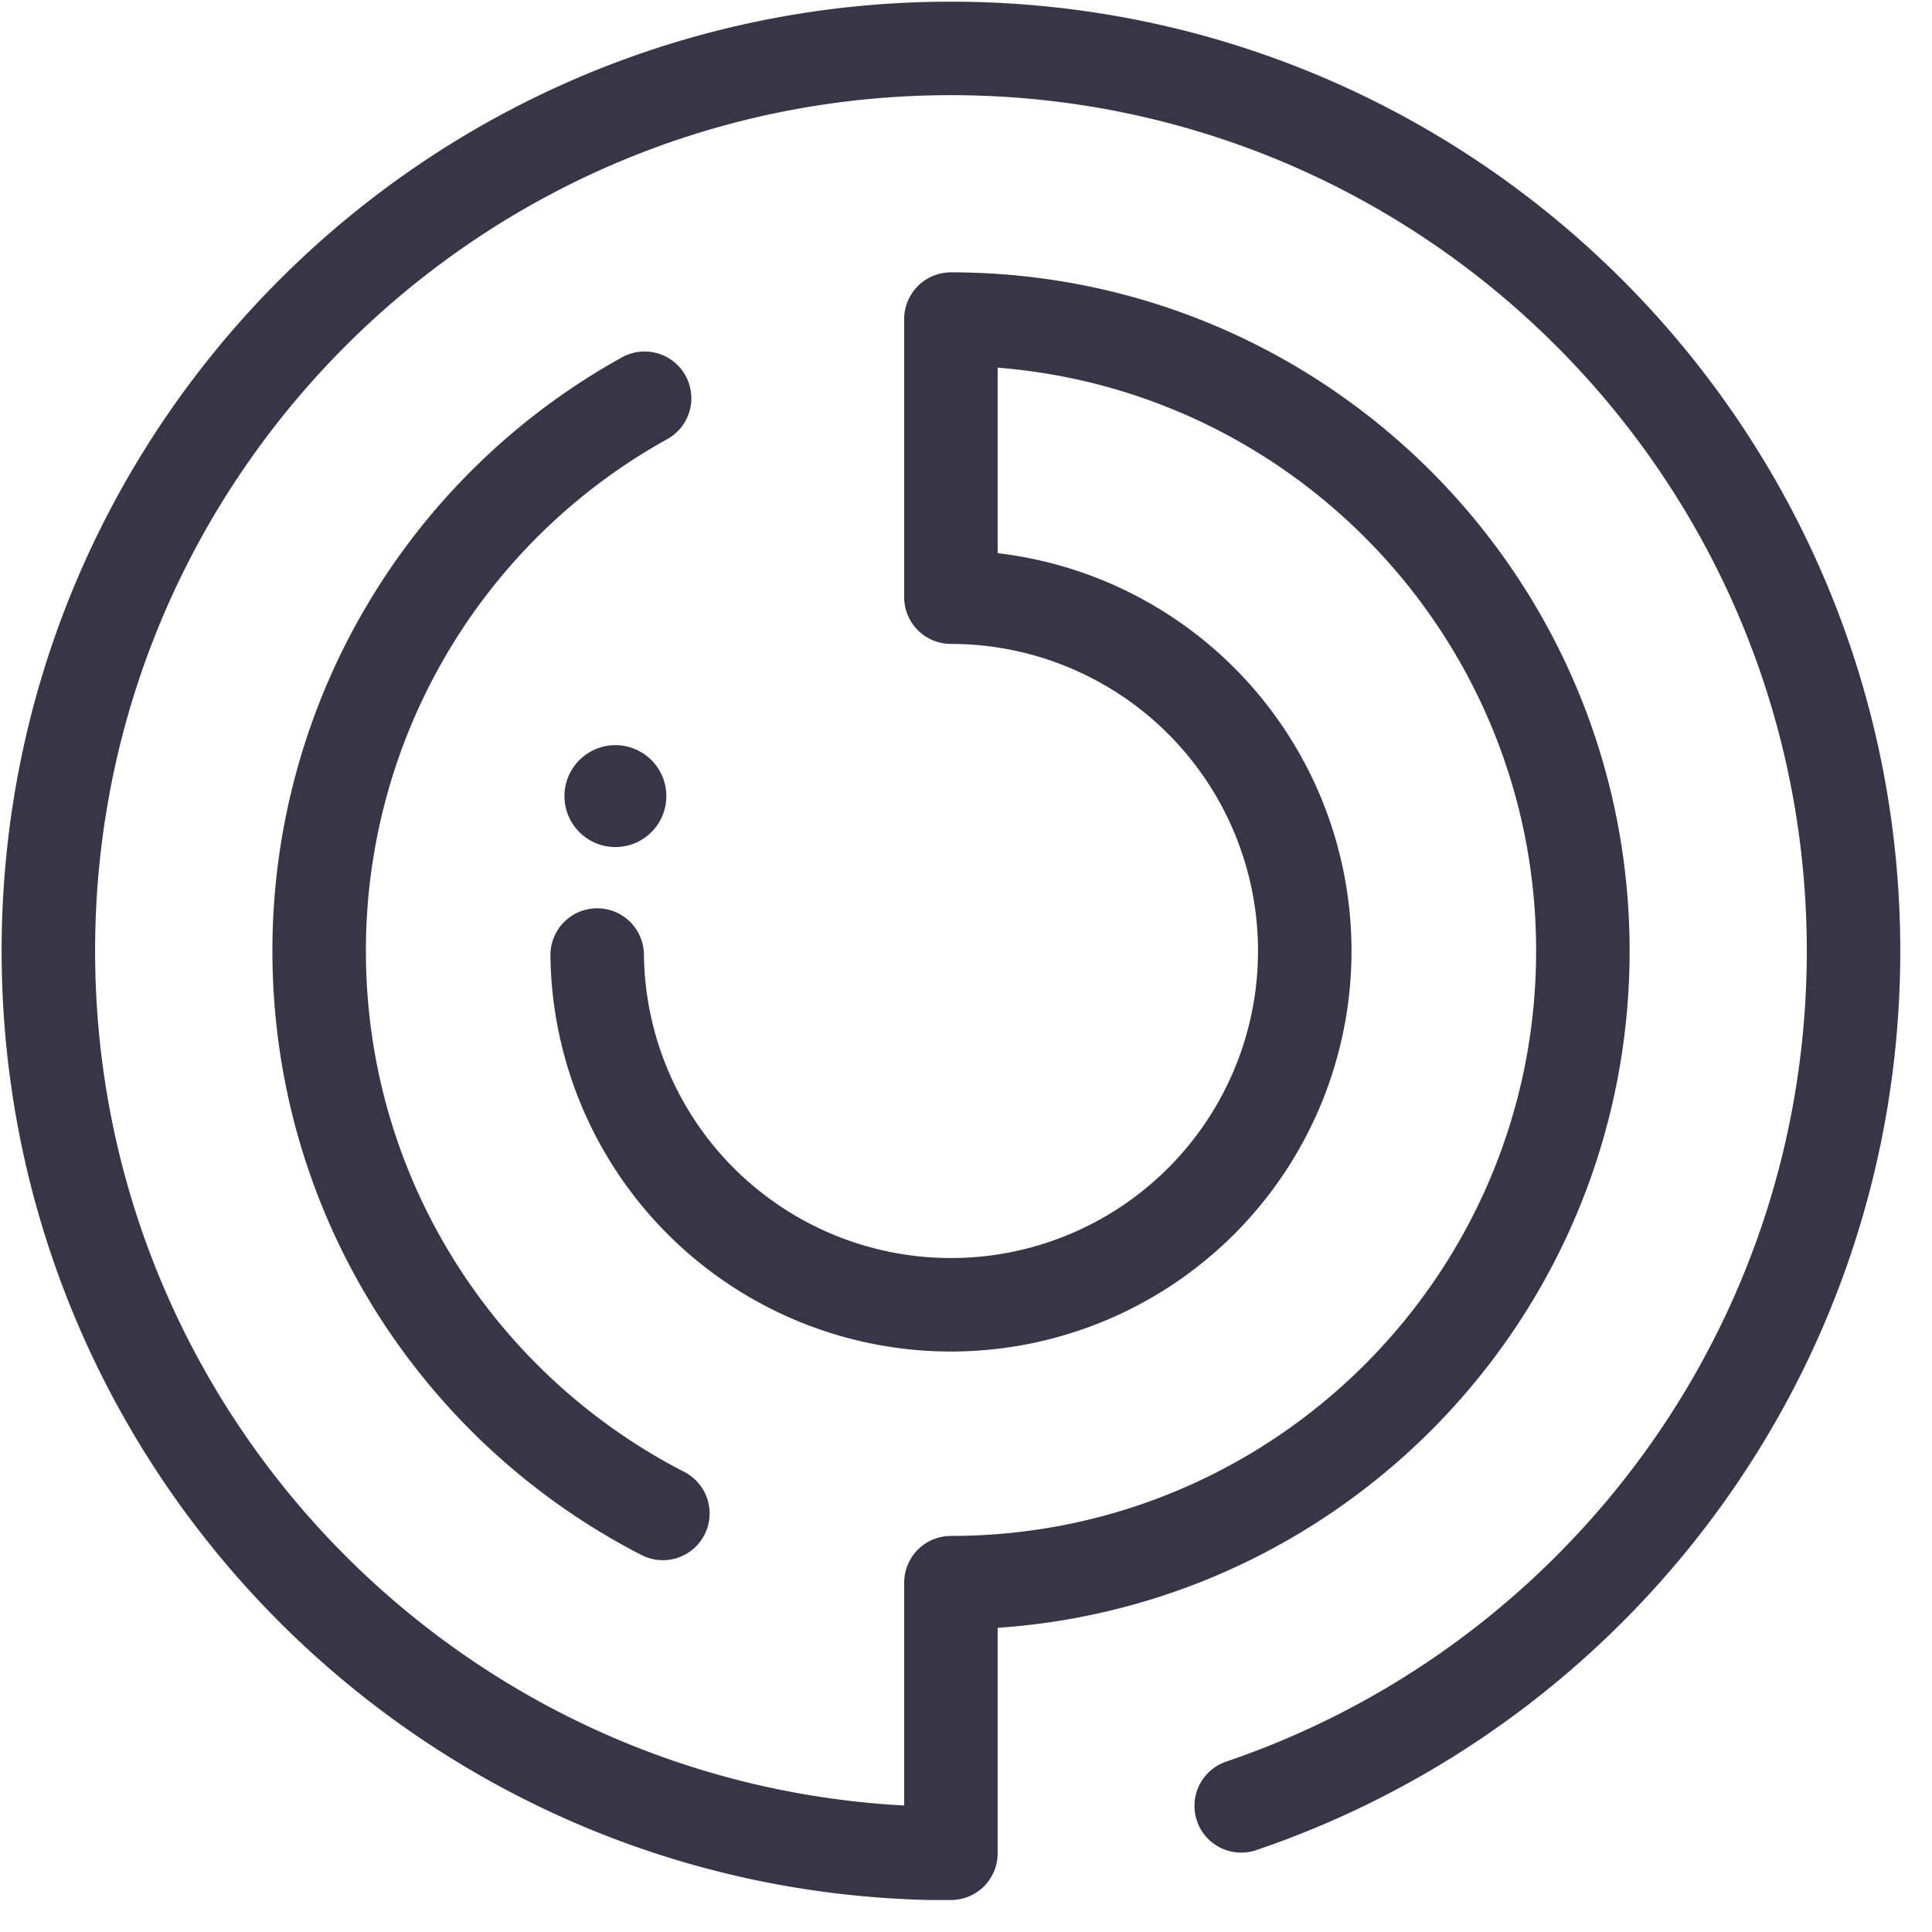
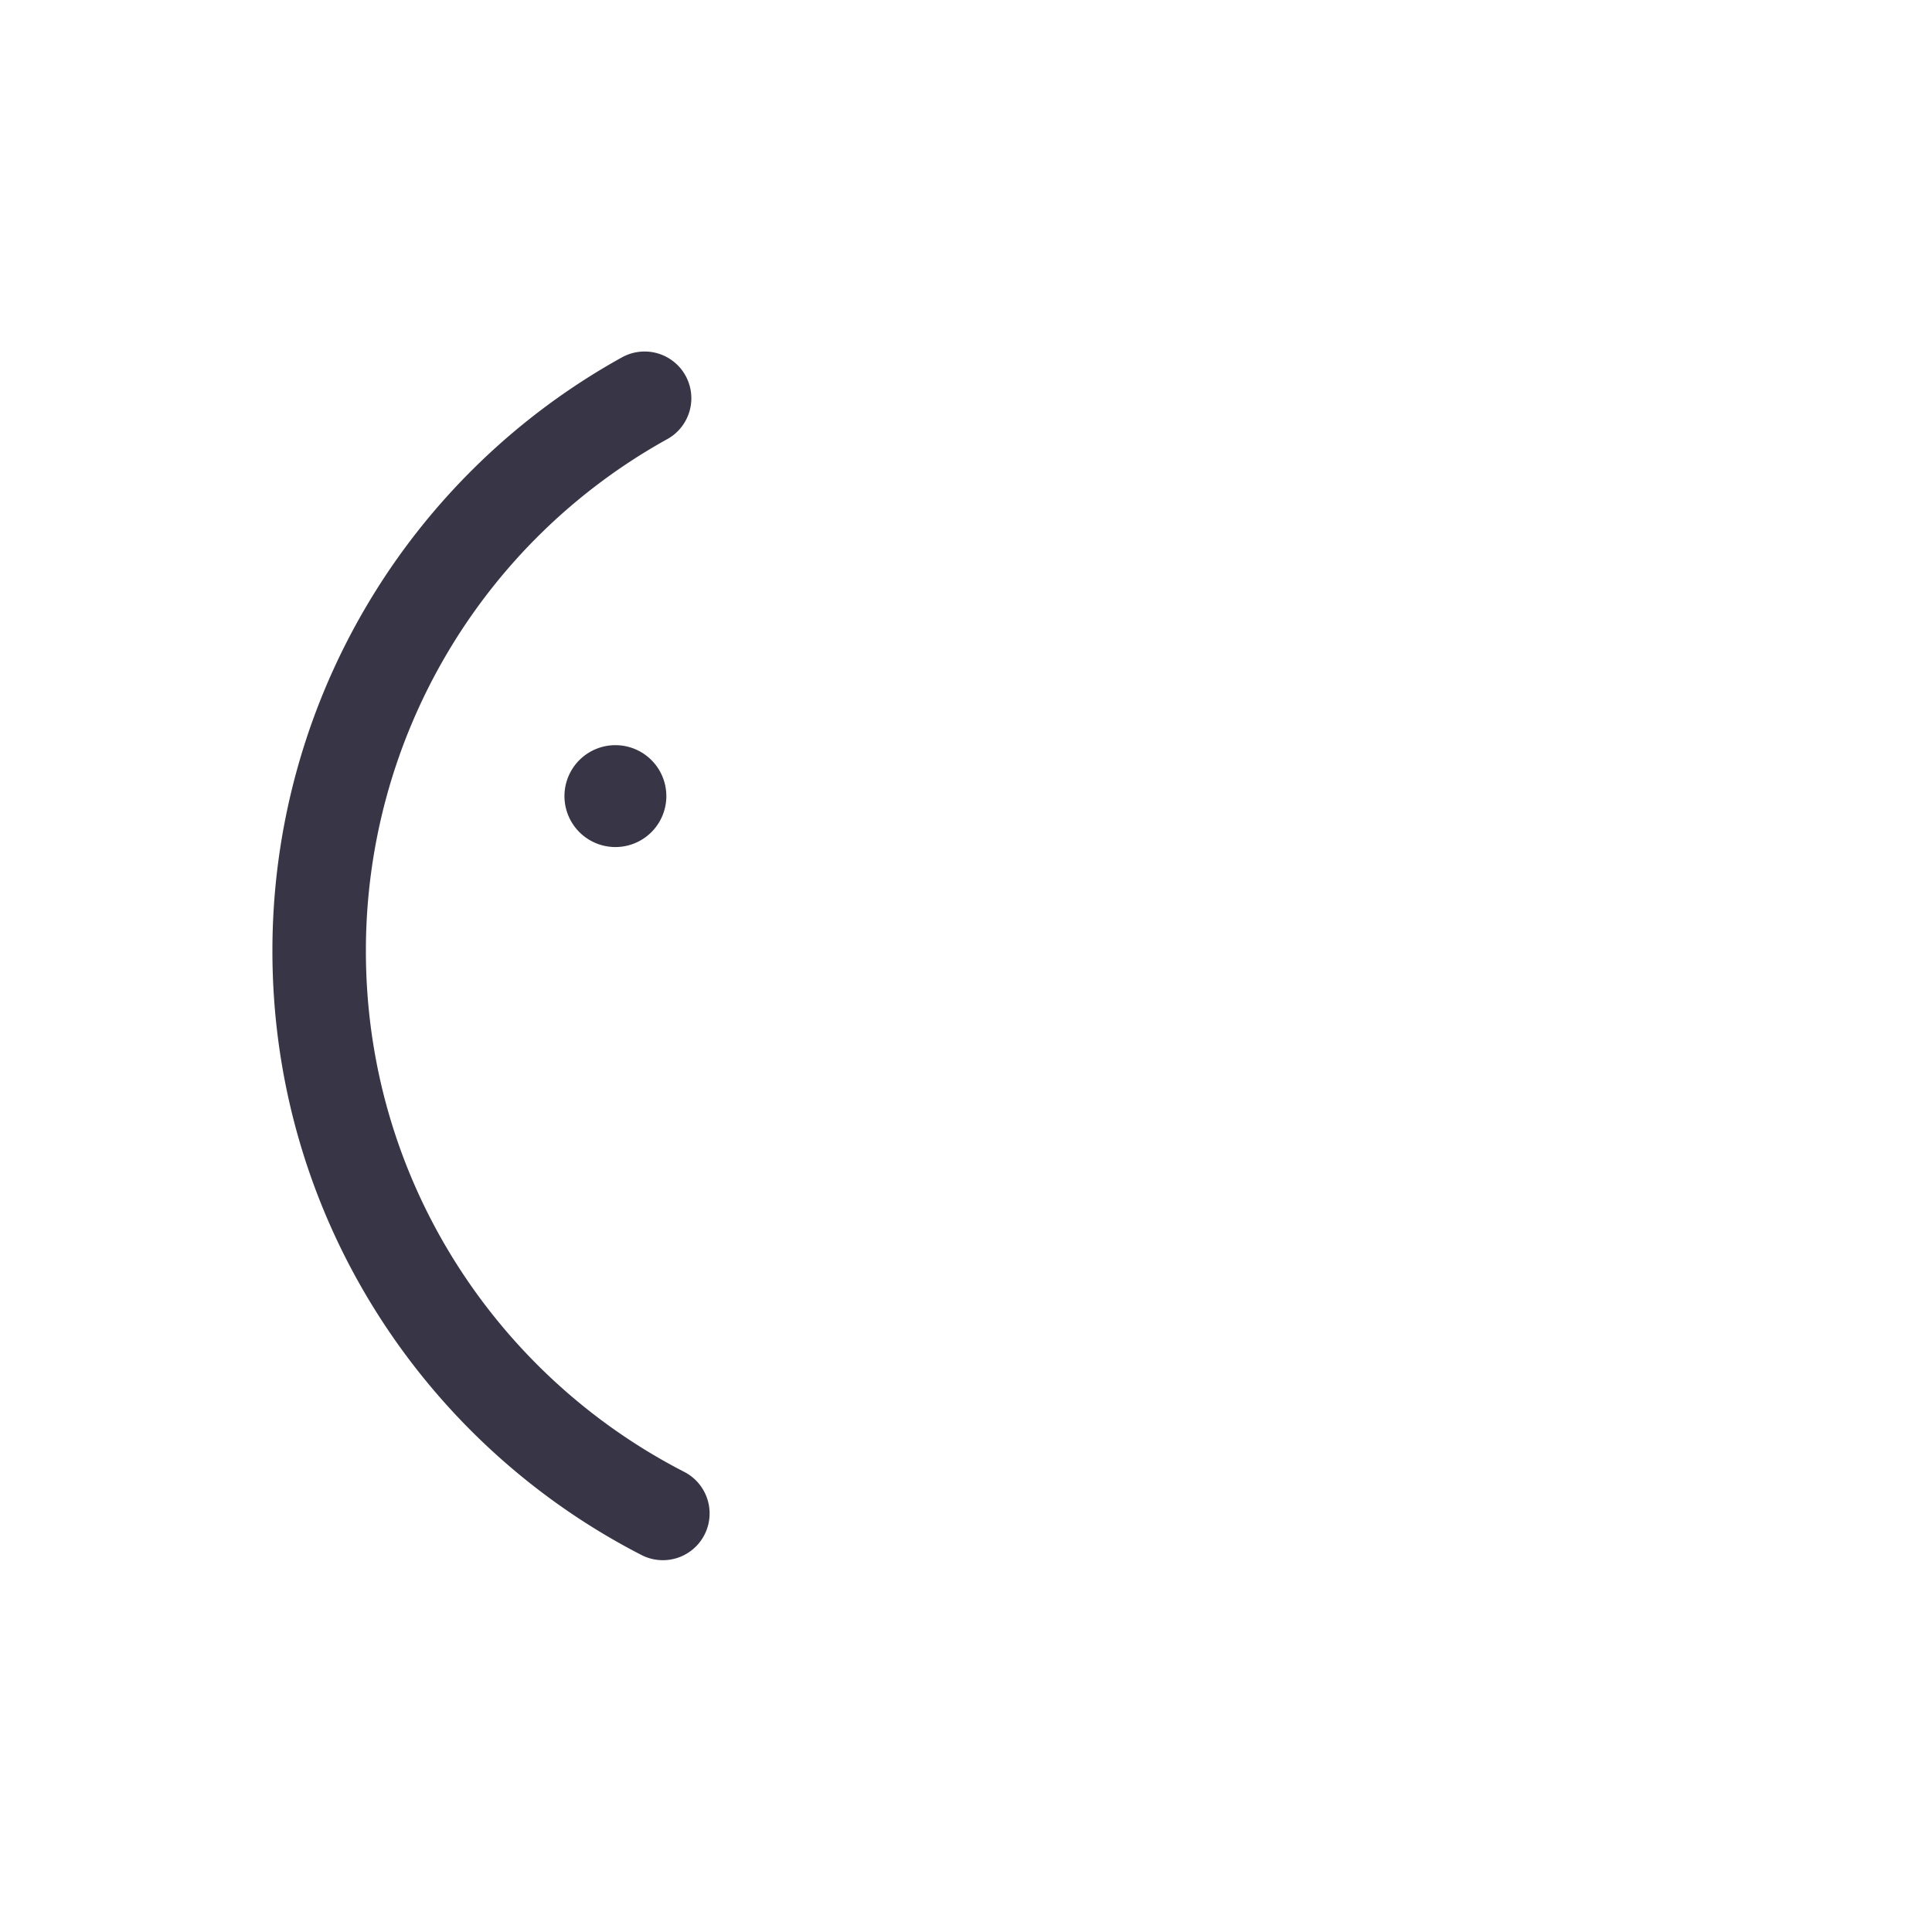
<svg xmlns="http://www.w3.org/2000/svg" width="31" height="31" viewBox="0 0 31 31">
  <g fill="none" fill-rule="evenodd">
    <path d="M10.343 6.39a10.134 10.134 0 0 0-5.222 8.869c0 3.933 2.24 7.344 5.515 9.025" stroke="#383646" stroke-width="1.5" stroke-linecap="round" stroke-linejoin="round" />
-     <path d="M9.582 15.324a5.677 5.677 0 1 0 5.676-5.742V5.12c5.6 0 10.14 4.539 10.14 10.138 0 5.6-4.54 10.137-10.14 10.137v4.342h-.322C7.086 29.566.776 23.15.776 15.258.775 7.26 7.258.777 15.257.777S29.741 7.26 29.741 15.259c0 6.369-4.111 11.778-9.825 13.717" stroke="#383646" stroke-width="1.5" stroke-linecap="round" stroke-linejoin="round" />
    <path d="M10.283 13.482a.817.817 0 1 1-.817-1.416.817.817 0 0 1 .817 1.416" fill="#383646" />
  </g>
</svg>